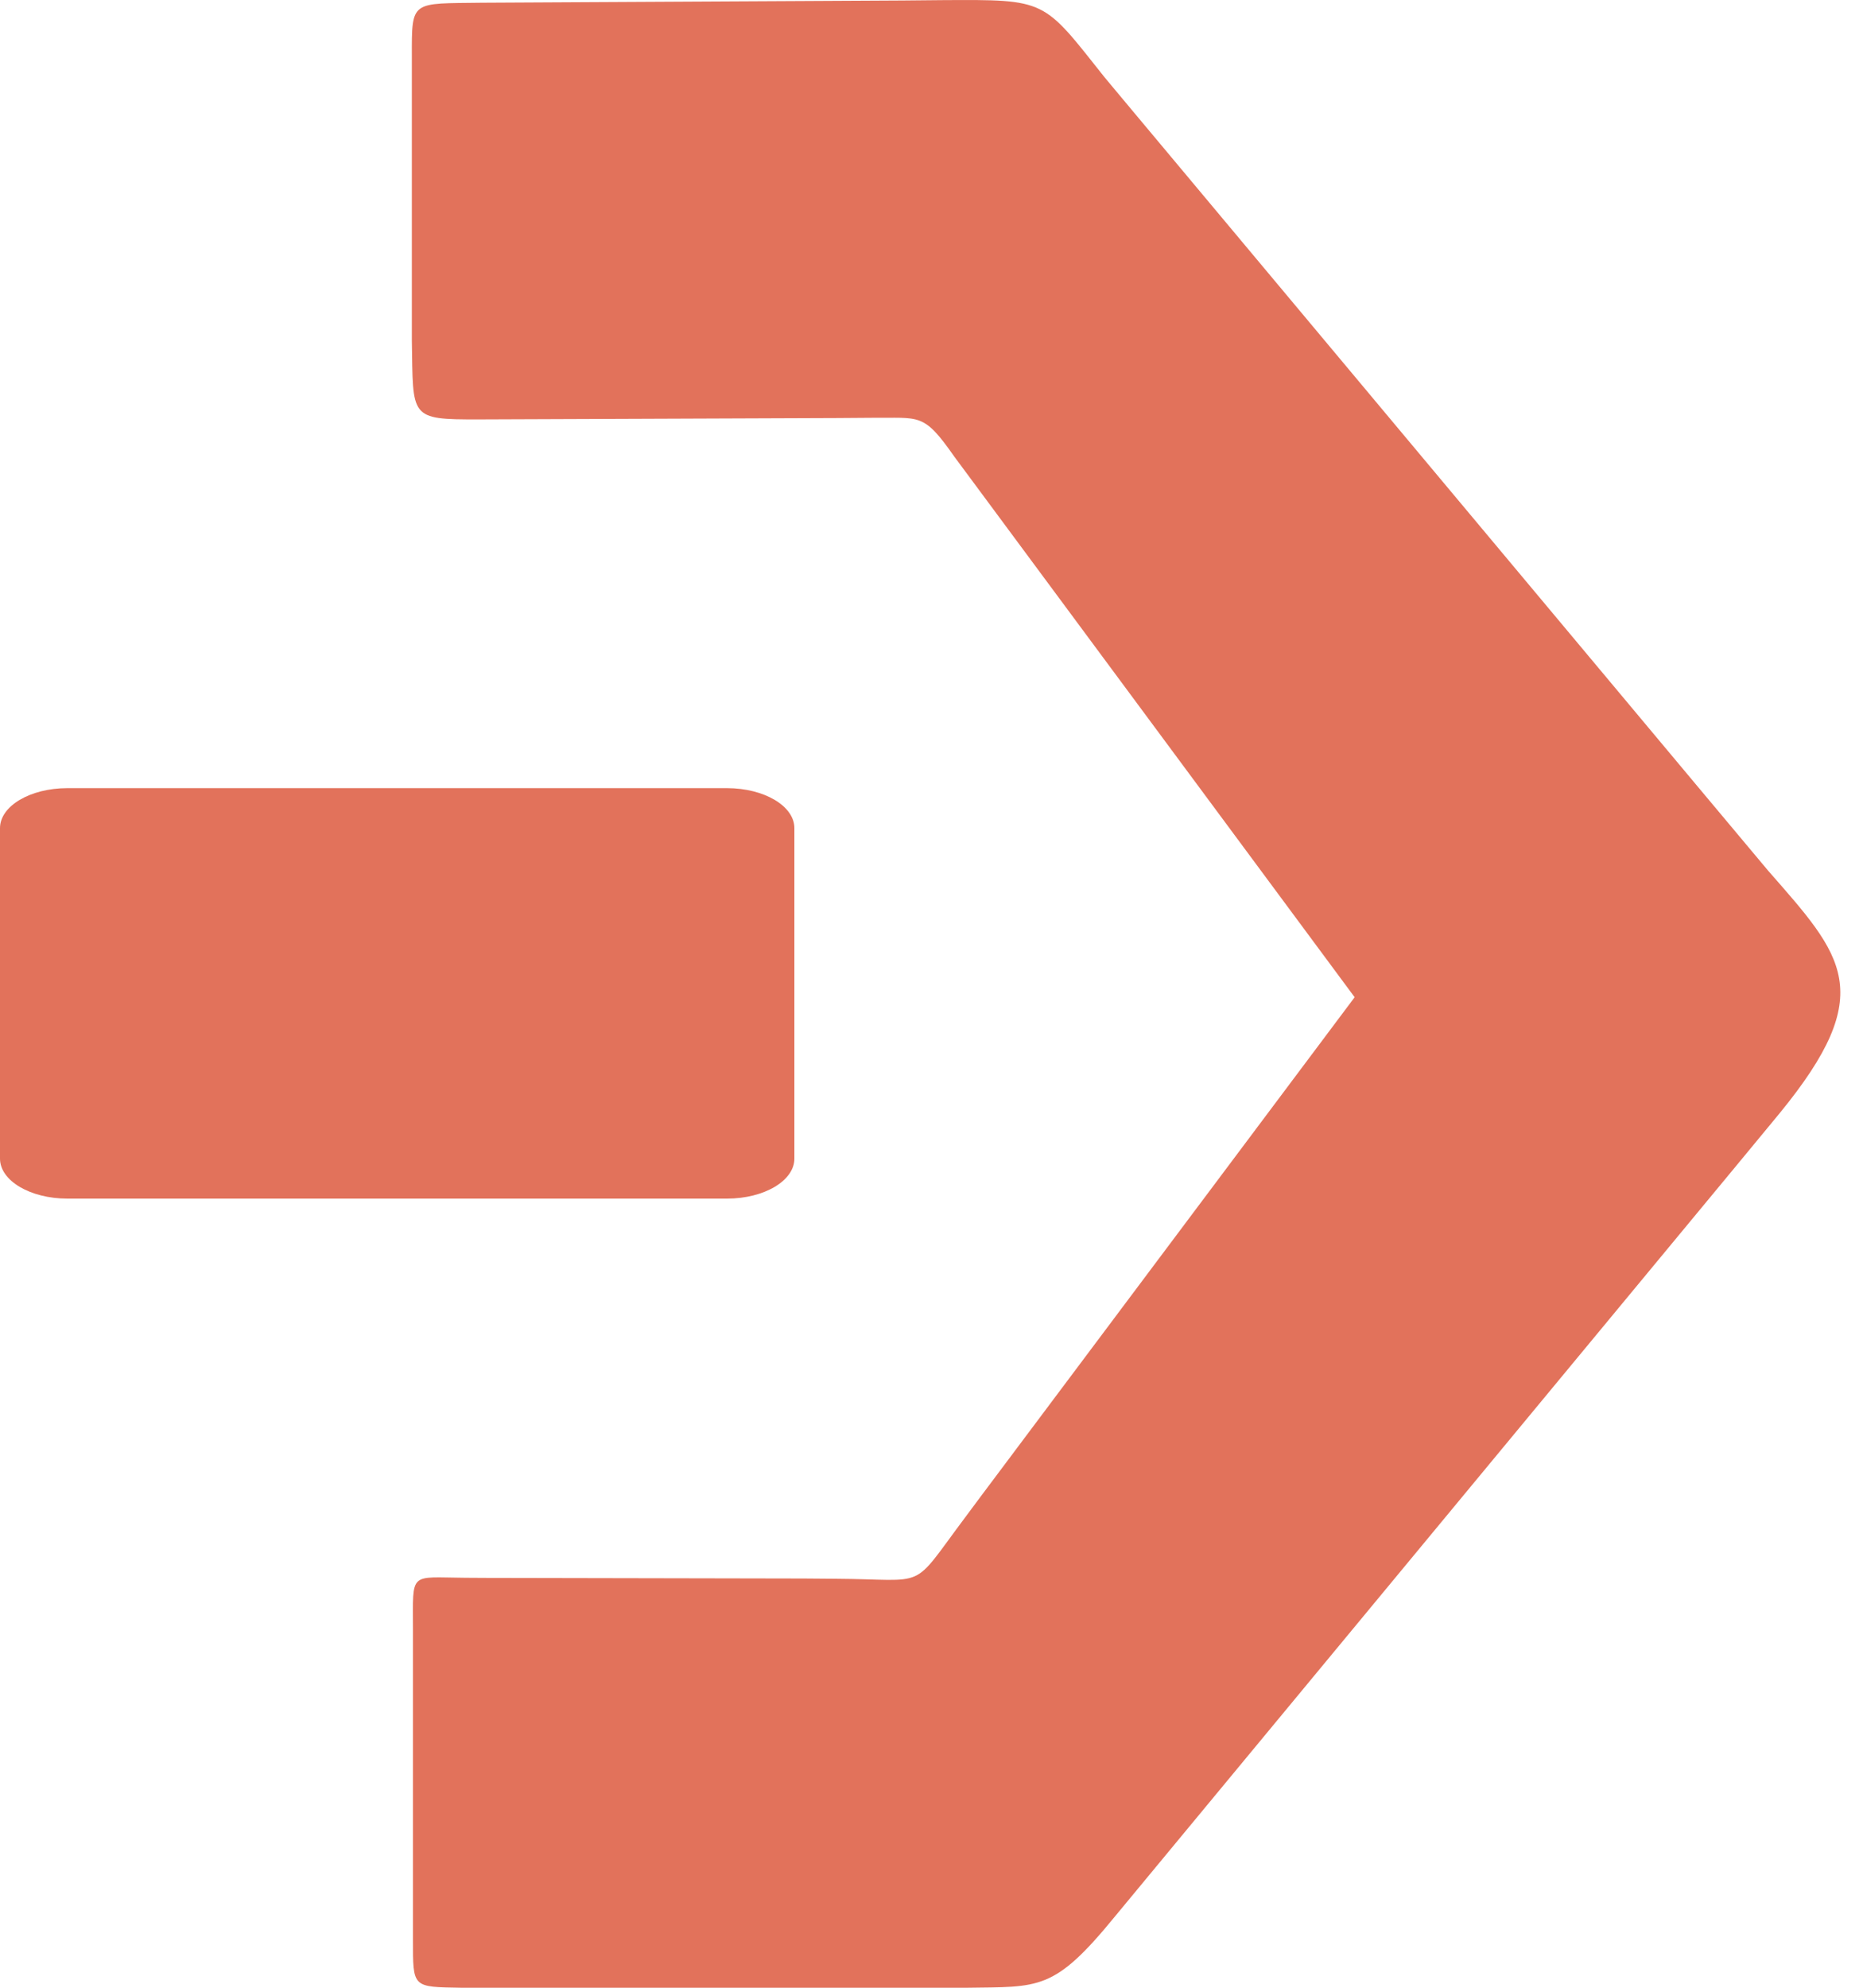
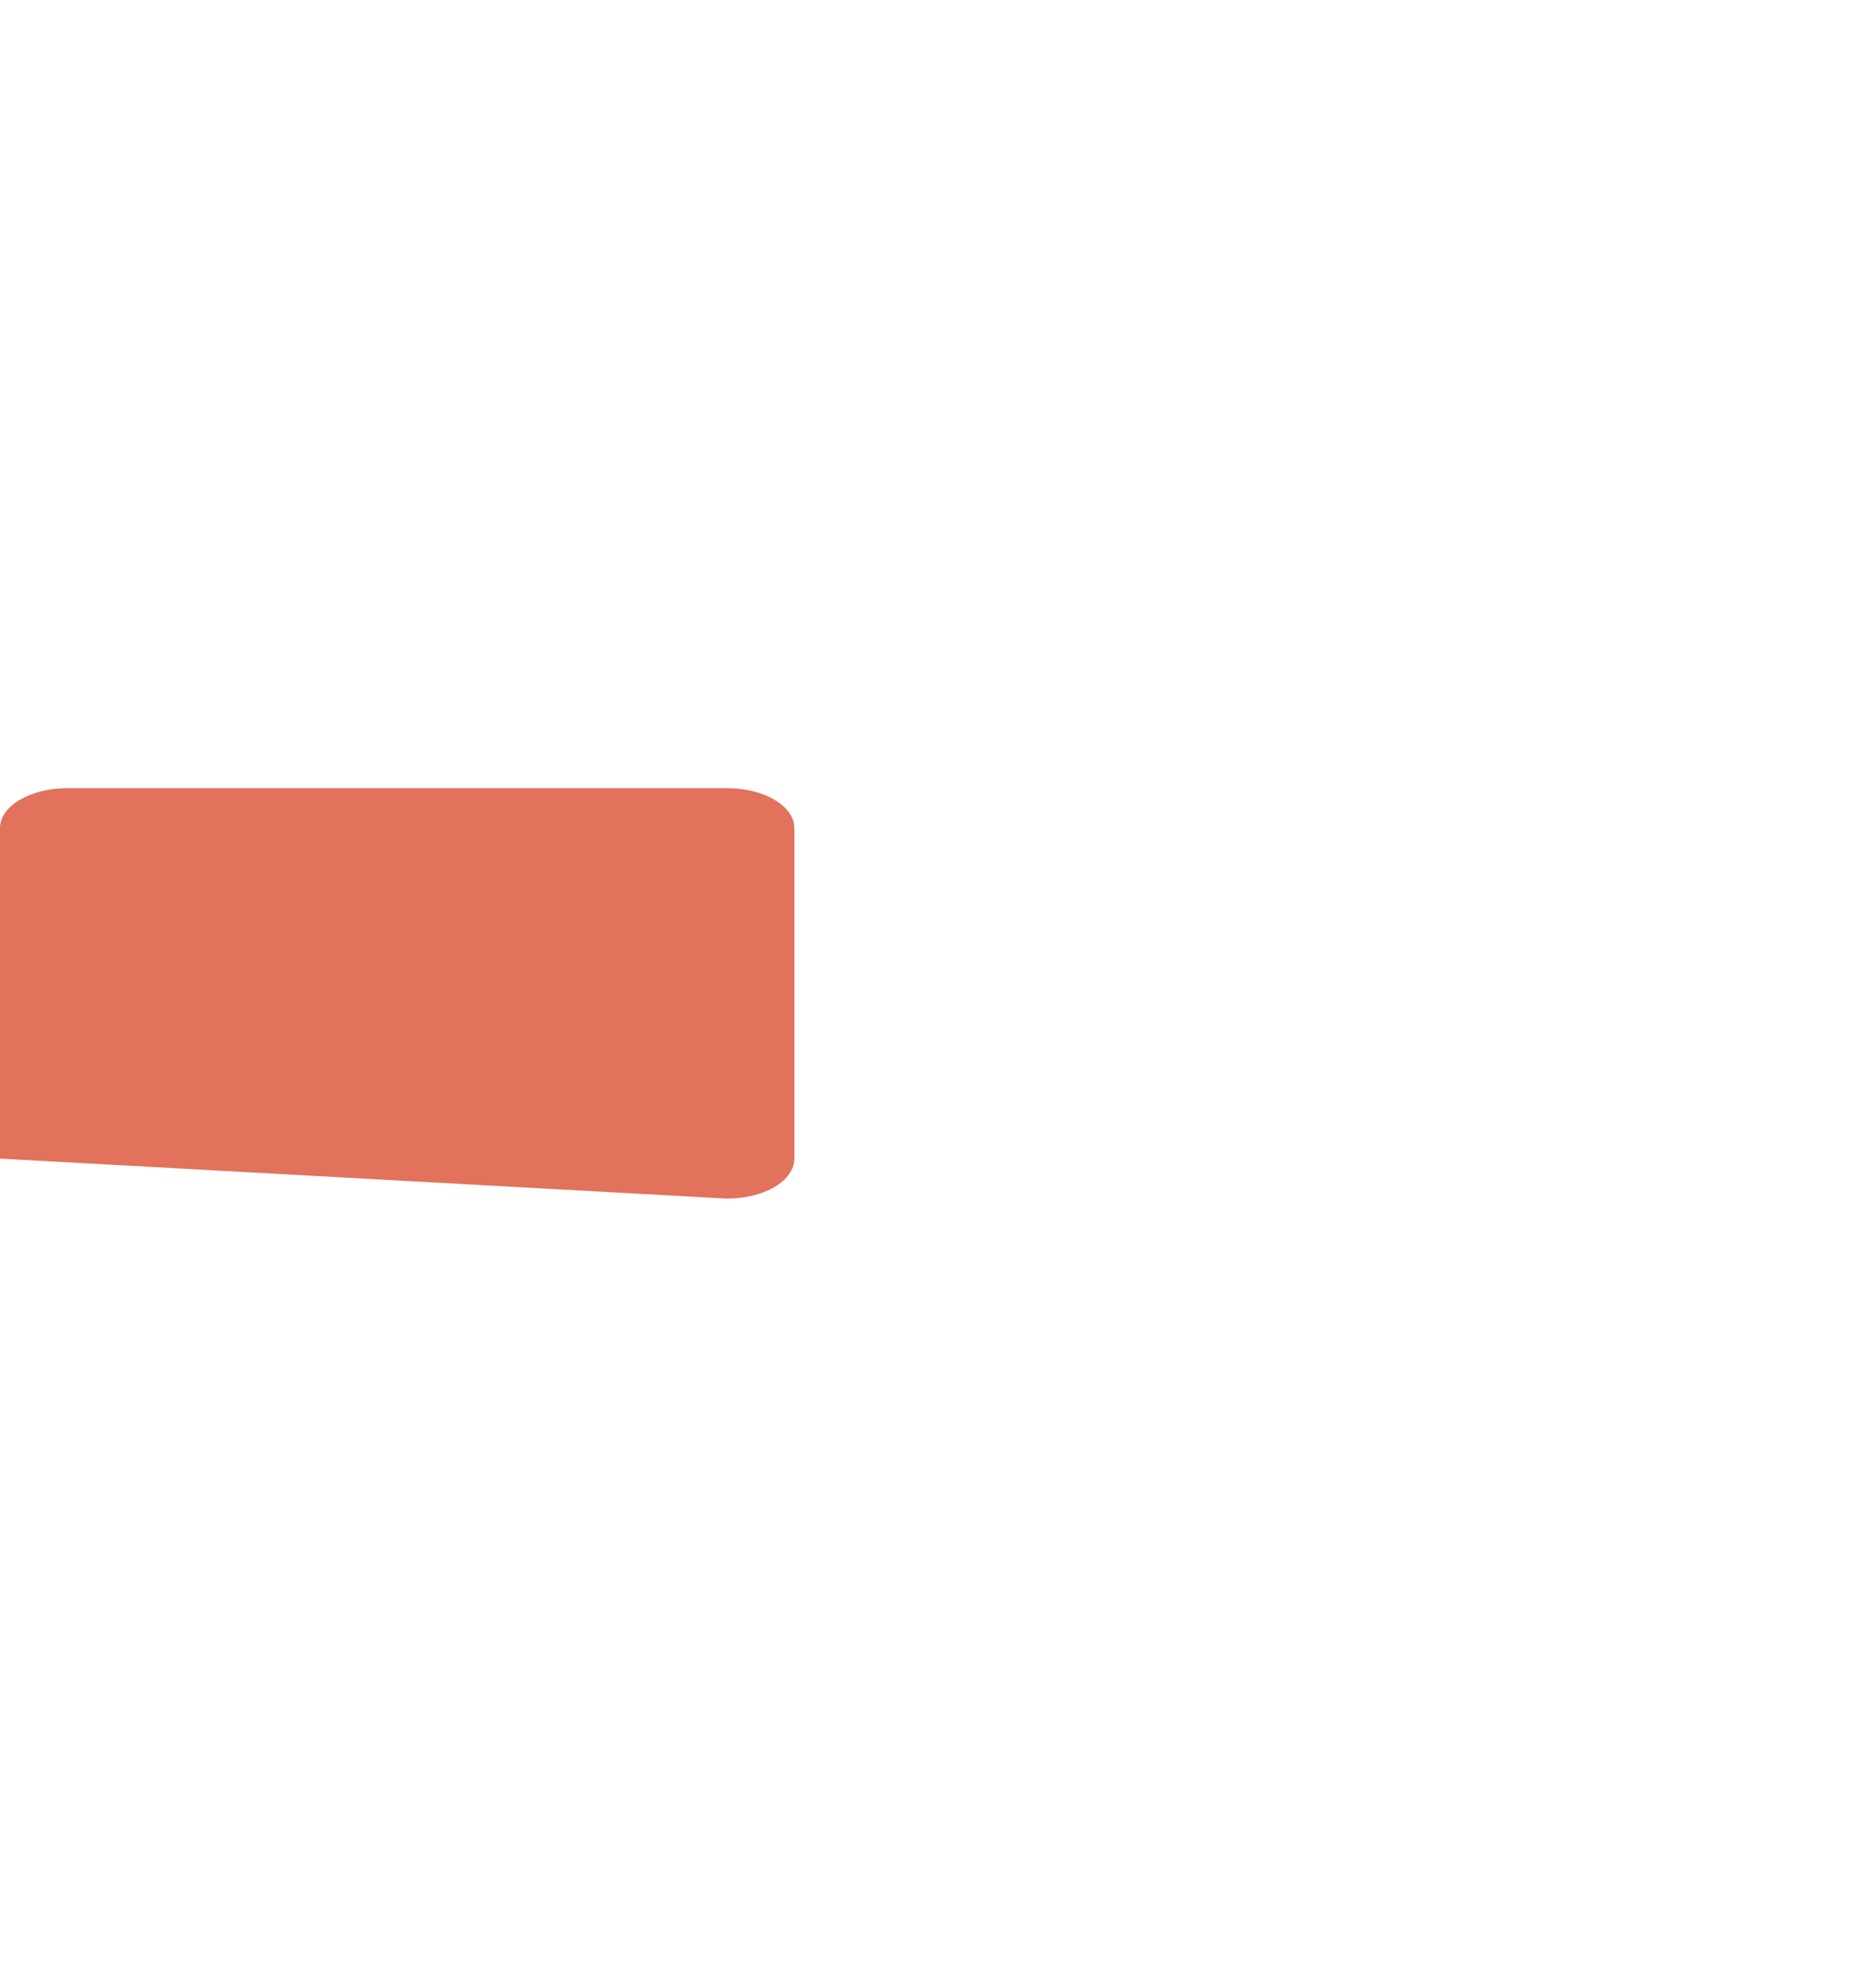
<svg xmlns="http://www.w3.org/2000/svg" width="15" height="16" viewBox="0 0 15 16" fill="none">
-   <path fill-rule="evenodd" clip-rule="evenodd" d="M14.235 7.007L13.678 6.342L9.133 0.909L8.895 0.624C8.394 -0.006 8.435 -0.004 7.587 0.001L7.266 0.004L3.88 0.022C3.309 0.03 3.315 -0.003 3.316 0.455L3.316 2.74C3.327 3.365 3.291 3.377 3.855 3.376L6.736 3.365L7.017 3.363C7.409 3.367 7.433 3.317 7.684 3.676L7.819 3.858L10.907 8.027L7.893 12.05L7.774 12.21C7.32 12.815 7.489 12.712 6.726 12.708L6.473 12.706L3.91 12.701L3.745 12.7C3.291 12.697 3.325 12.644 3.325 13.115L3.325 13.255L3.325 15.467L3.325 15.611C3.325 16.004 3.318 15.993 3.718 16L3.877 16L7.37 16L7.779 16C8.371 15.991 8.484 16.03 8.978 15.425L9.252 15.094L13.961 9.406L14.327 8.963C15.128 7.986 14.839 7.697 14.235 7.007Z" fill="#E2725B" />
-   <path d="M6.396 9.326L6.396 6.666C6.396 6.488 6.153 6.344 5.853 6.344L0.543 6.344C0.243 6.344 0 6.488 0 6.666L0 9.326C0 9.504 0.243 9.648 0.543 9.648L5.853 9.648C6.153 9.648 6.396 9.504 6.396 9.326Z" fill="#E2725B" />
+   <path d="M6.396 9.326L6.396 6.666C6.396 6.488 6.153 6.344 5.853 6.344L0.543 6.344C0.243 6.344 0 6.488 0 6.666L0 9.326L5.853 9.648C6.153 9.648 6.396 9.504 6.396 9.326Z" fill="#E2725B" />
</svg>